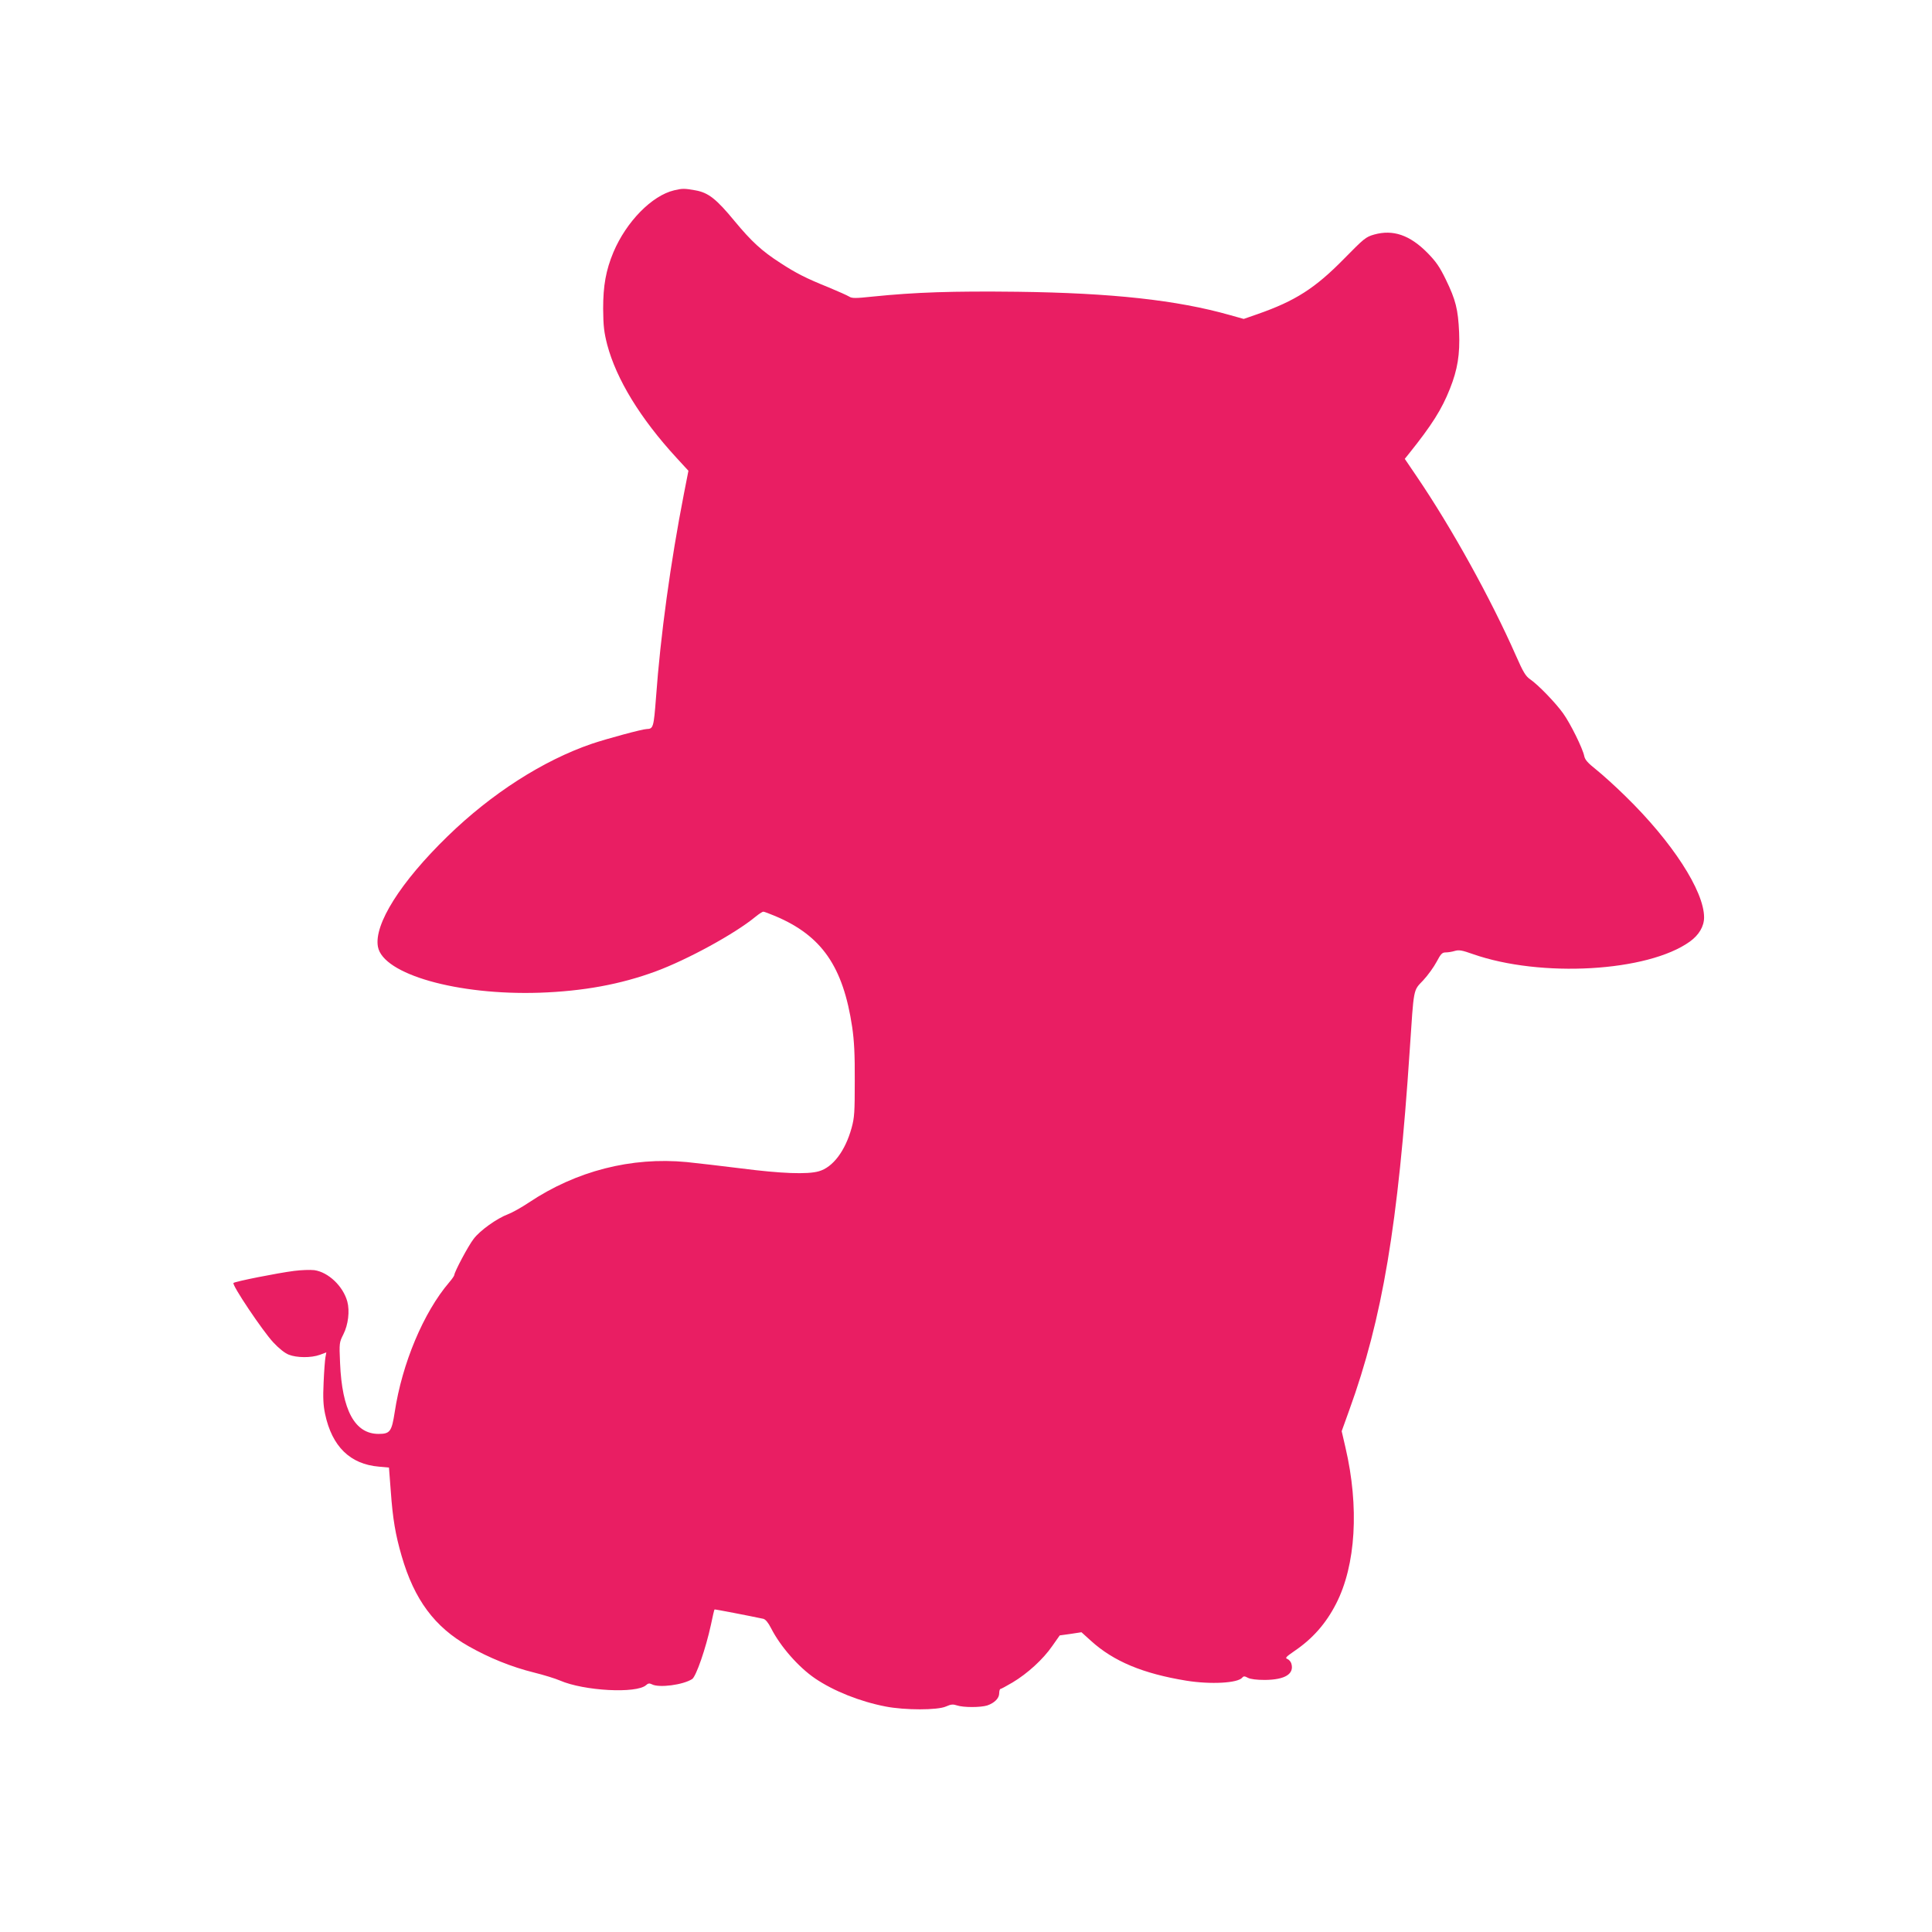
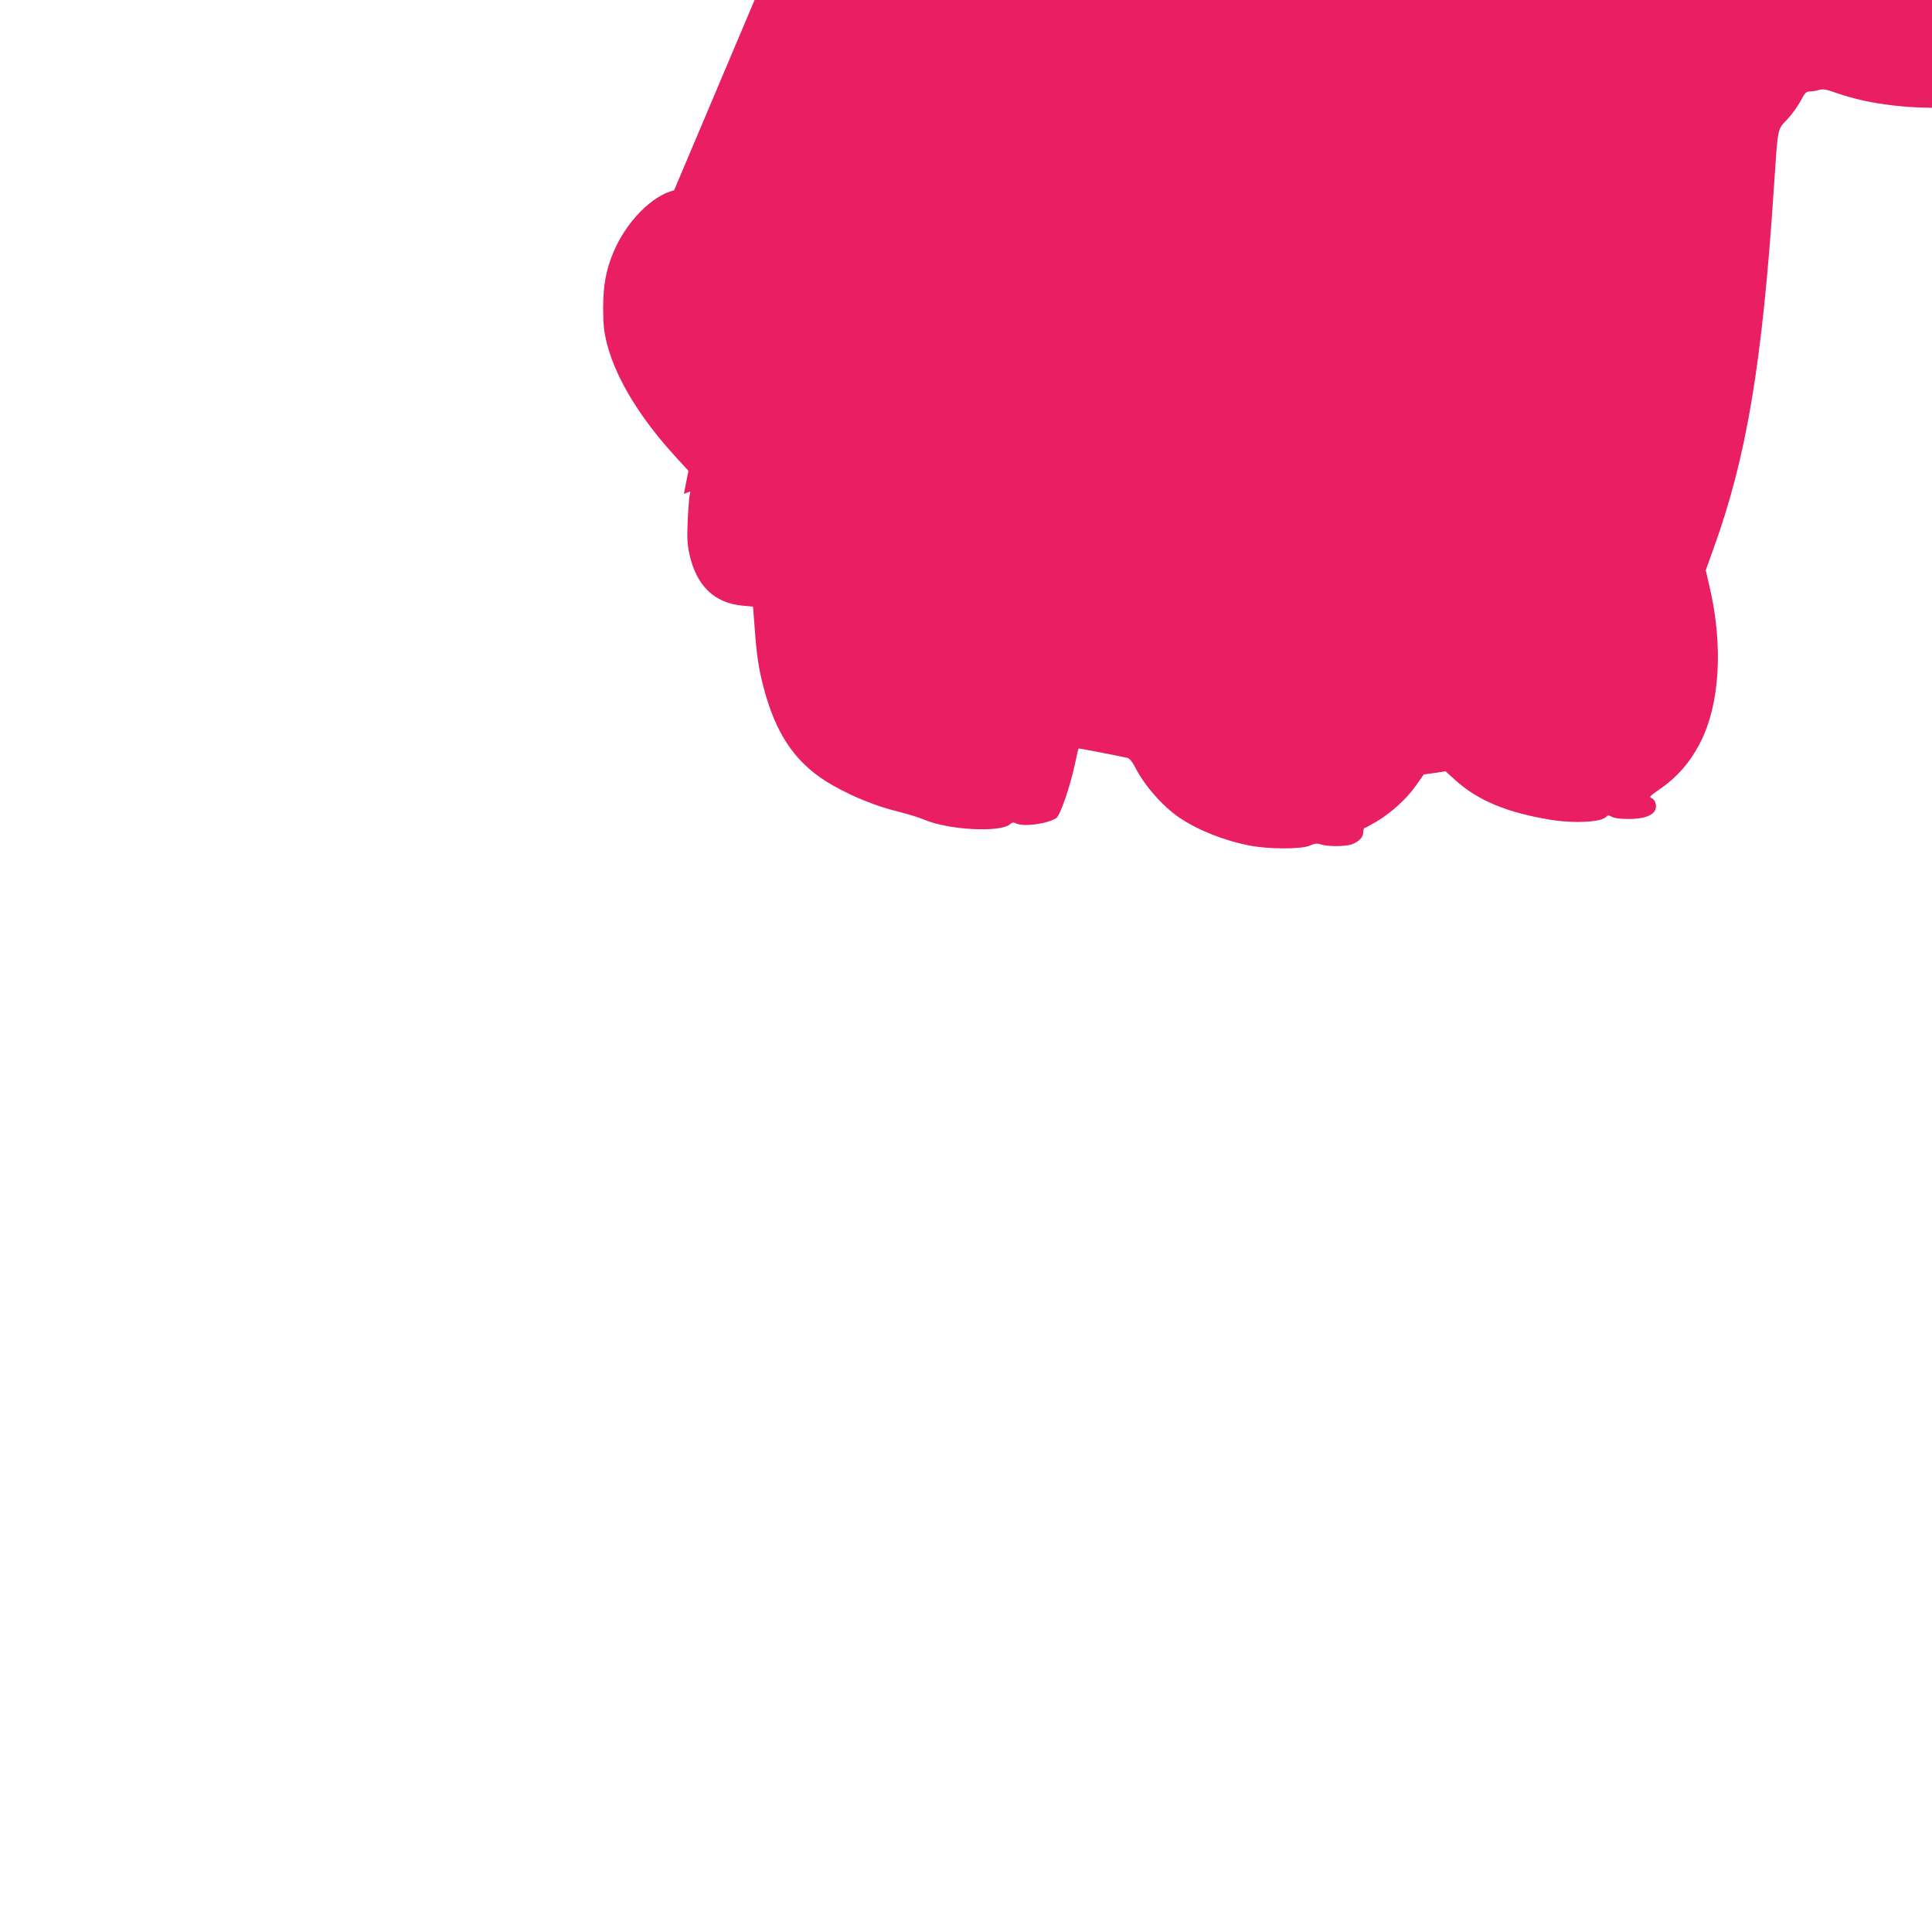
<svg xmlns="http://www.w3.org/2000/svg" version="1.0" width="1280pt" height="1280pt" viewBox="0 0 1280 1280" preserveAspectRatio="xMidYMid meet">
  <g transform="translate(0,1280) scale(0.1,-0.1)" fill="#e91e63" stroke="none">
-     <path d="M4466 11539 c-147 -35 -316 -207 -402 -410 -50 -120 -68 -222 -68 -374 1 -117 6 -156 27 -239 61 -229 219 -488 458 -748 l80 -87 -30 -153 c-88 -451 -155 -936 -185 -1352 -15 -195 -18 -205 -61 -206 -28 0 -264 -64 -365 -98 -323 -111 -663 -329 -954 -612 -312 -303 -490 -585 -462 -733 34 -182 527 -322 1071 -304 288 10 536 55 771 142 208 77 522 248 659 361 23 19 47 34 52 34 6 0 43 -14 81 -30 307 -130 448 -334 508 -735 13 -90 18 -179 17 -355 0 -209 -2 -244 -21 -313 -42 -152 -124 -261 -217 -287 -76 -22 -250 -15 -515 19 -129 16 -291 35 -360 42 -368 35 -733 -59 -1046 -268 -49 -33 -111 -67 -137 -77 -75 -28 -188 -109 -229 -164 -36 -46 -128 -220 -128 -239 0 -5 -15 -27 -34 -49 -170 -199 -312 -537 -361 -860 -20 -129 -31 -144 -107 -144 -157 0 -242 156 -255 470 -6 133 -5 136 22 190 32 63 43 154 26 217 -28 102 -126 195 -219 208 -27 3 -87 1 -133 -5 -110 -14 -392 -70 -402 -80 -13 -11 193 -318 263 -393 37 -40 77 -72 103 -82 53 -21 148 -22 206 -1 l43 16 -6 -33 c-3 -17 -9 -93 -12 -167 -5 -103 -2 -152 10 -209 46 -215 166 -332 357 -348 l66 -6 12 -156 c13 -184 31 -289 72 -430 84 -290 219 -471 444 -598 138 -78 284 -137 433 -174 65 -16 142 -40 172 -53 159 -69 508 -88 571 -30 13 12 22 13 38 5 47 -25 207 -4 267 35 26 18 90 202 124 359 11 54 22 101 24 102 2 2 234 -43 323 -62 15 -4 32 -24 52 -63 61 -120 181 -257 291 -332 124 -84 297 -153 467 -186 128 -25 344 -25 400 0 34 15 47 16 74 7 41 -14 156 -14 200 0 49 17 79 48 79 81 0 15 4 28 8 28 4 0 41 20 80 43 99 59 203 154 263 241 l50 71 72 10 72 11 63 -57 c150 -136 344 -217 632 -264 162 -26 340 -16 370 20 9 11 16 11 38 -1 17 -9 58 -14 112 -14 134 1 197 40 175 110 -4 12 -16 25 -26 29 -17 6 -9 14 49 54 119 81 207 181 274 312 131 255 154 641 62 1035 l-25 108 50 139 c220 607 324 1226 401 2388 28 418 22 389 89 460 31 33 71 89 89 123 28 53 37 62 60 62 15 0 42 4 61 10 28 8 48 4 119 -21 450 -158 1159 -118 1438 83 60 43 94 101 94 160 0 175 -212 502 -521 803 -68 67 -156 146 -195 177 -54 43 -73 64 -78 89 -10 50 -91 215 -140 283 -50 70 -166 190 -219 226 -29 20 -46 48 -93 155 -168 381 -426 847 -657 1187 l-80 118 29 36 c152 190 216 292 270 428 51 128 67 228 61 375 -7 151 -22 213 -88 349 -41 84 -64 118 -123 178 -116 117 -227 155 -352 120 -56 -16 -67 -26 -199 -160 -192 -196 -324 -280 -573 -367 l-92 -32 -93 26 c-350 99 -781 146 -1405 154 -435 5 -675 -3 -961 -32 -113 -12 -137 -12 -155 0 -11 7 -73 35 -136 61 -149 60 -216 94 -320 162 -123 79 -191 142 -303 277 -121 147 -174 189 -260 204 -72 13 -87 13 -141 0z" />
+     <path d="M4466 11539 c-147 -35 -316 -207 -402 -410 -50 -120 -68 -222 -68 -374 1 -117 6 -156 27 -239 61 -229 219 -488 458 -748 l80 -87 -30 -153 l43 16 -6 -33 c-3 -17 -9 -93 -12 -167 -5 -103 -2 -152 10 -209 46 -215 166 -332 357 -348 l66 -6 12 -156 c13 -184 31 -289 72 -430 84 -290 219 -471 444 -598 138 -78 284 -137 433 -174 65 -16 142 -40 172 -53 159 -69 508 -88 571 -30 13 12 22 13 38 5 47 -25 207 -4 267 35 26 18 90 202 124 359 11 54 22 101 24 102 2 2 234 -43 323 -62 15 -4 32 -24 52 -63 61 -120 181 -257 291 -332 124 -84 297 -153 467 -186 128 -25 344 -25 400 0 34 15 47 16 74 7 41 -14 156 -14 200 0 49 17 79 48 79 81 0 15 4 28 8 28 4 0 41 20 80 43 99 59 203 154 263 241 l50 71 72 10 72 11 63 -57 c150 -136 344 -217 632 -264 162 -26 340 -16 370 20 9 11 16 11 38 -1 17 -9 58 -14 112 -14 134 1 197 40 175 110 -4 12 -16 25 -26 29 -17 6 -9 14 49 54 119 81 207 181 274 312 131 255 154 641 62 1035 l-25 108 50 139 c220 607 324 1226 401 2388 28 418 22 389 89 460 31 33 71 89 89 123 28 53 37 62 60 62 15 0 42 4 61 10 28 8 48 4 119 -21 450 -158 1159 -118 1438 83 60 43 94 101 94 160 0 175 -212 502 -521 803 -68 67 -156 146 -195 177 -54 43 -73 64 -78 89 -10 50 -91 215 -140 283 -50 70 -166 190 -219 226 -29 20 -46 48 -93 155 -168 381 -426 847 -657 1187 l-80 118 29 36 c152 190 216 292 270 428 51 128 67 228 61 375 -7 151 -22 213 -88 349 -41 84 -64 118 -123 178 -116 117 -227 155 -352 120 -56 -16 -67 -26 -199 -160 -192 -196 -324 -280 -573 -367 l-92 -32 -93 26 c-350 99 -781 146 -1405 154 -435 5 -675 -3 -961 -32 -113 -12 -137 -12 -155 0 -11 7 -73 35 -136 61 -149 60 -216 94 -320 162 -123 79 -191 142 -303 277 -121 147 -174 189 -260 204 -72 13 -87 13 -141 0z" />
  </g>
</svg>